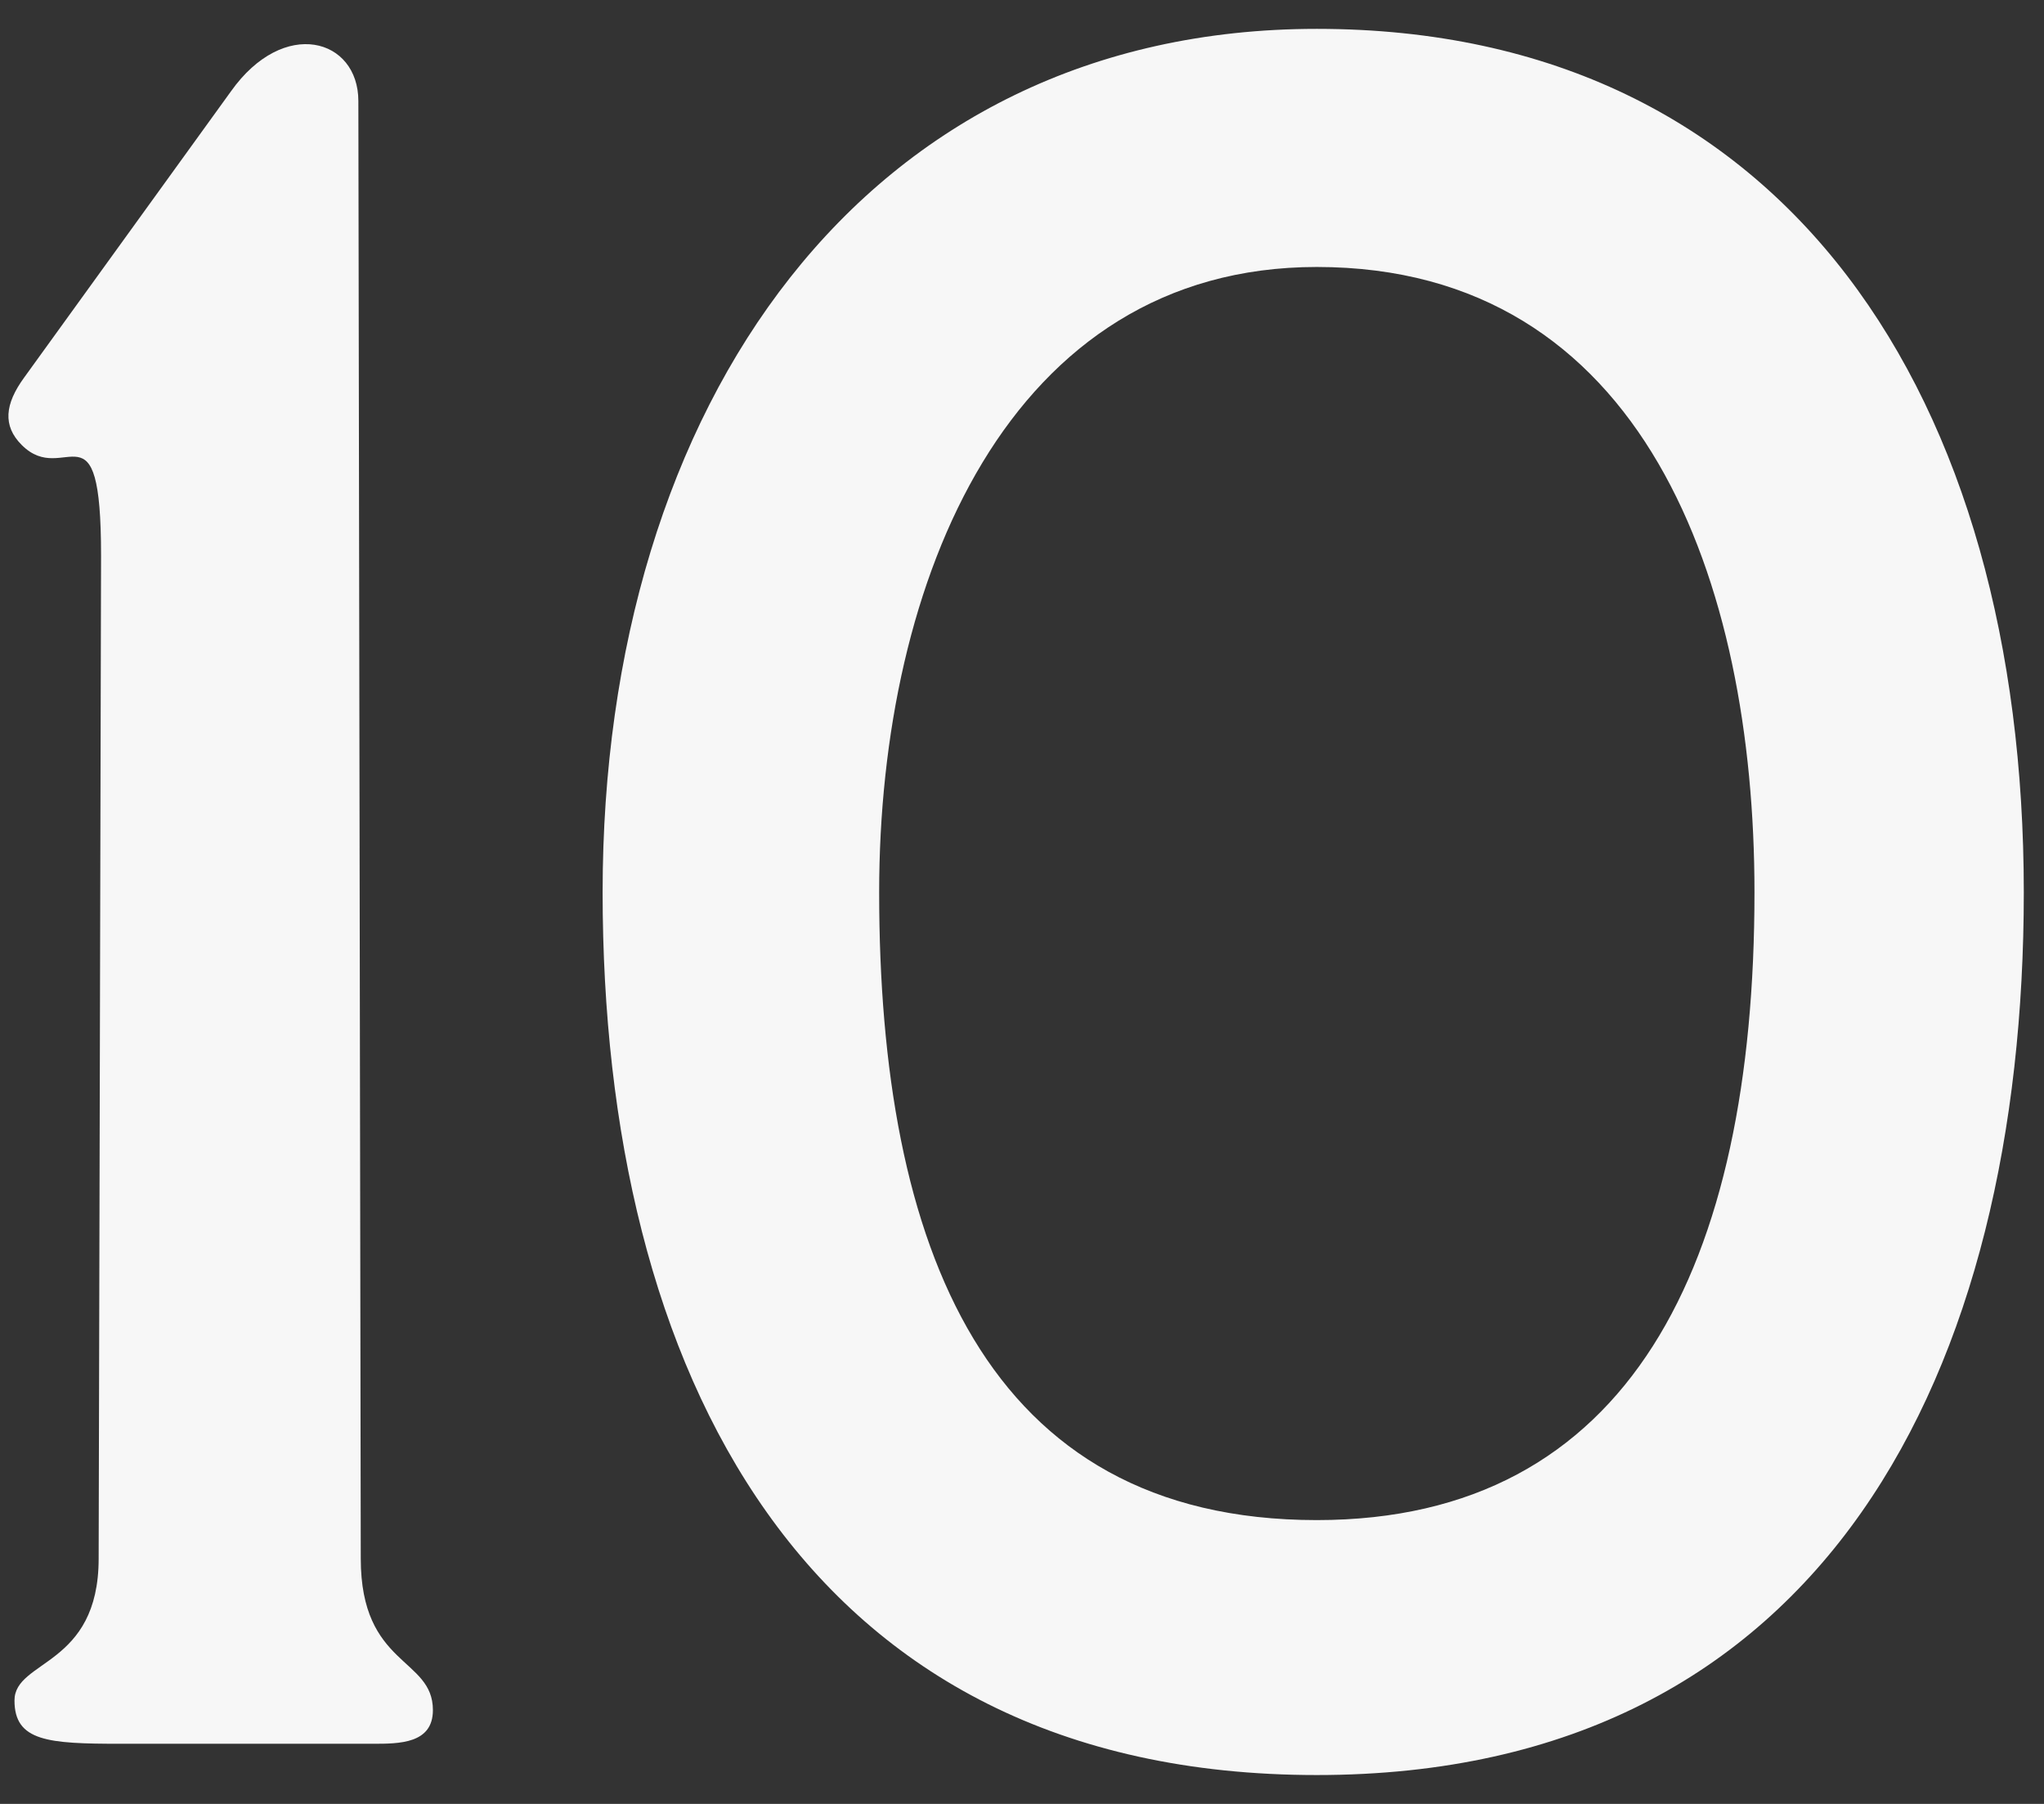
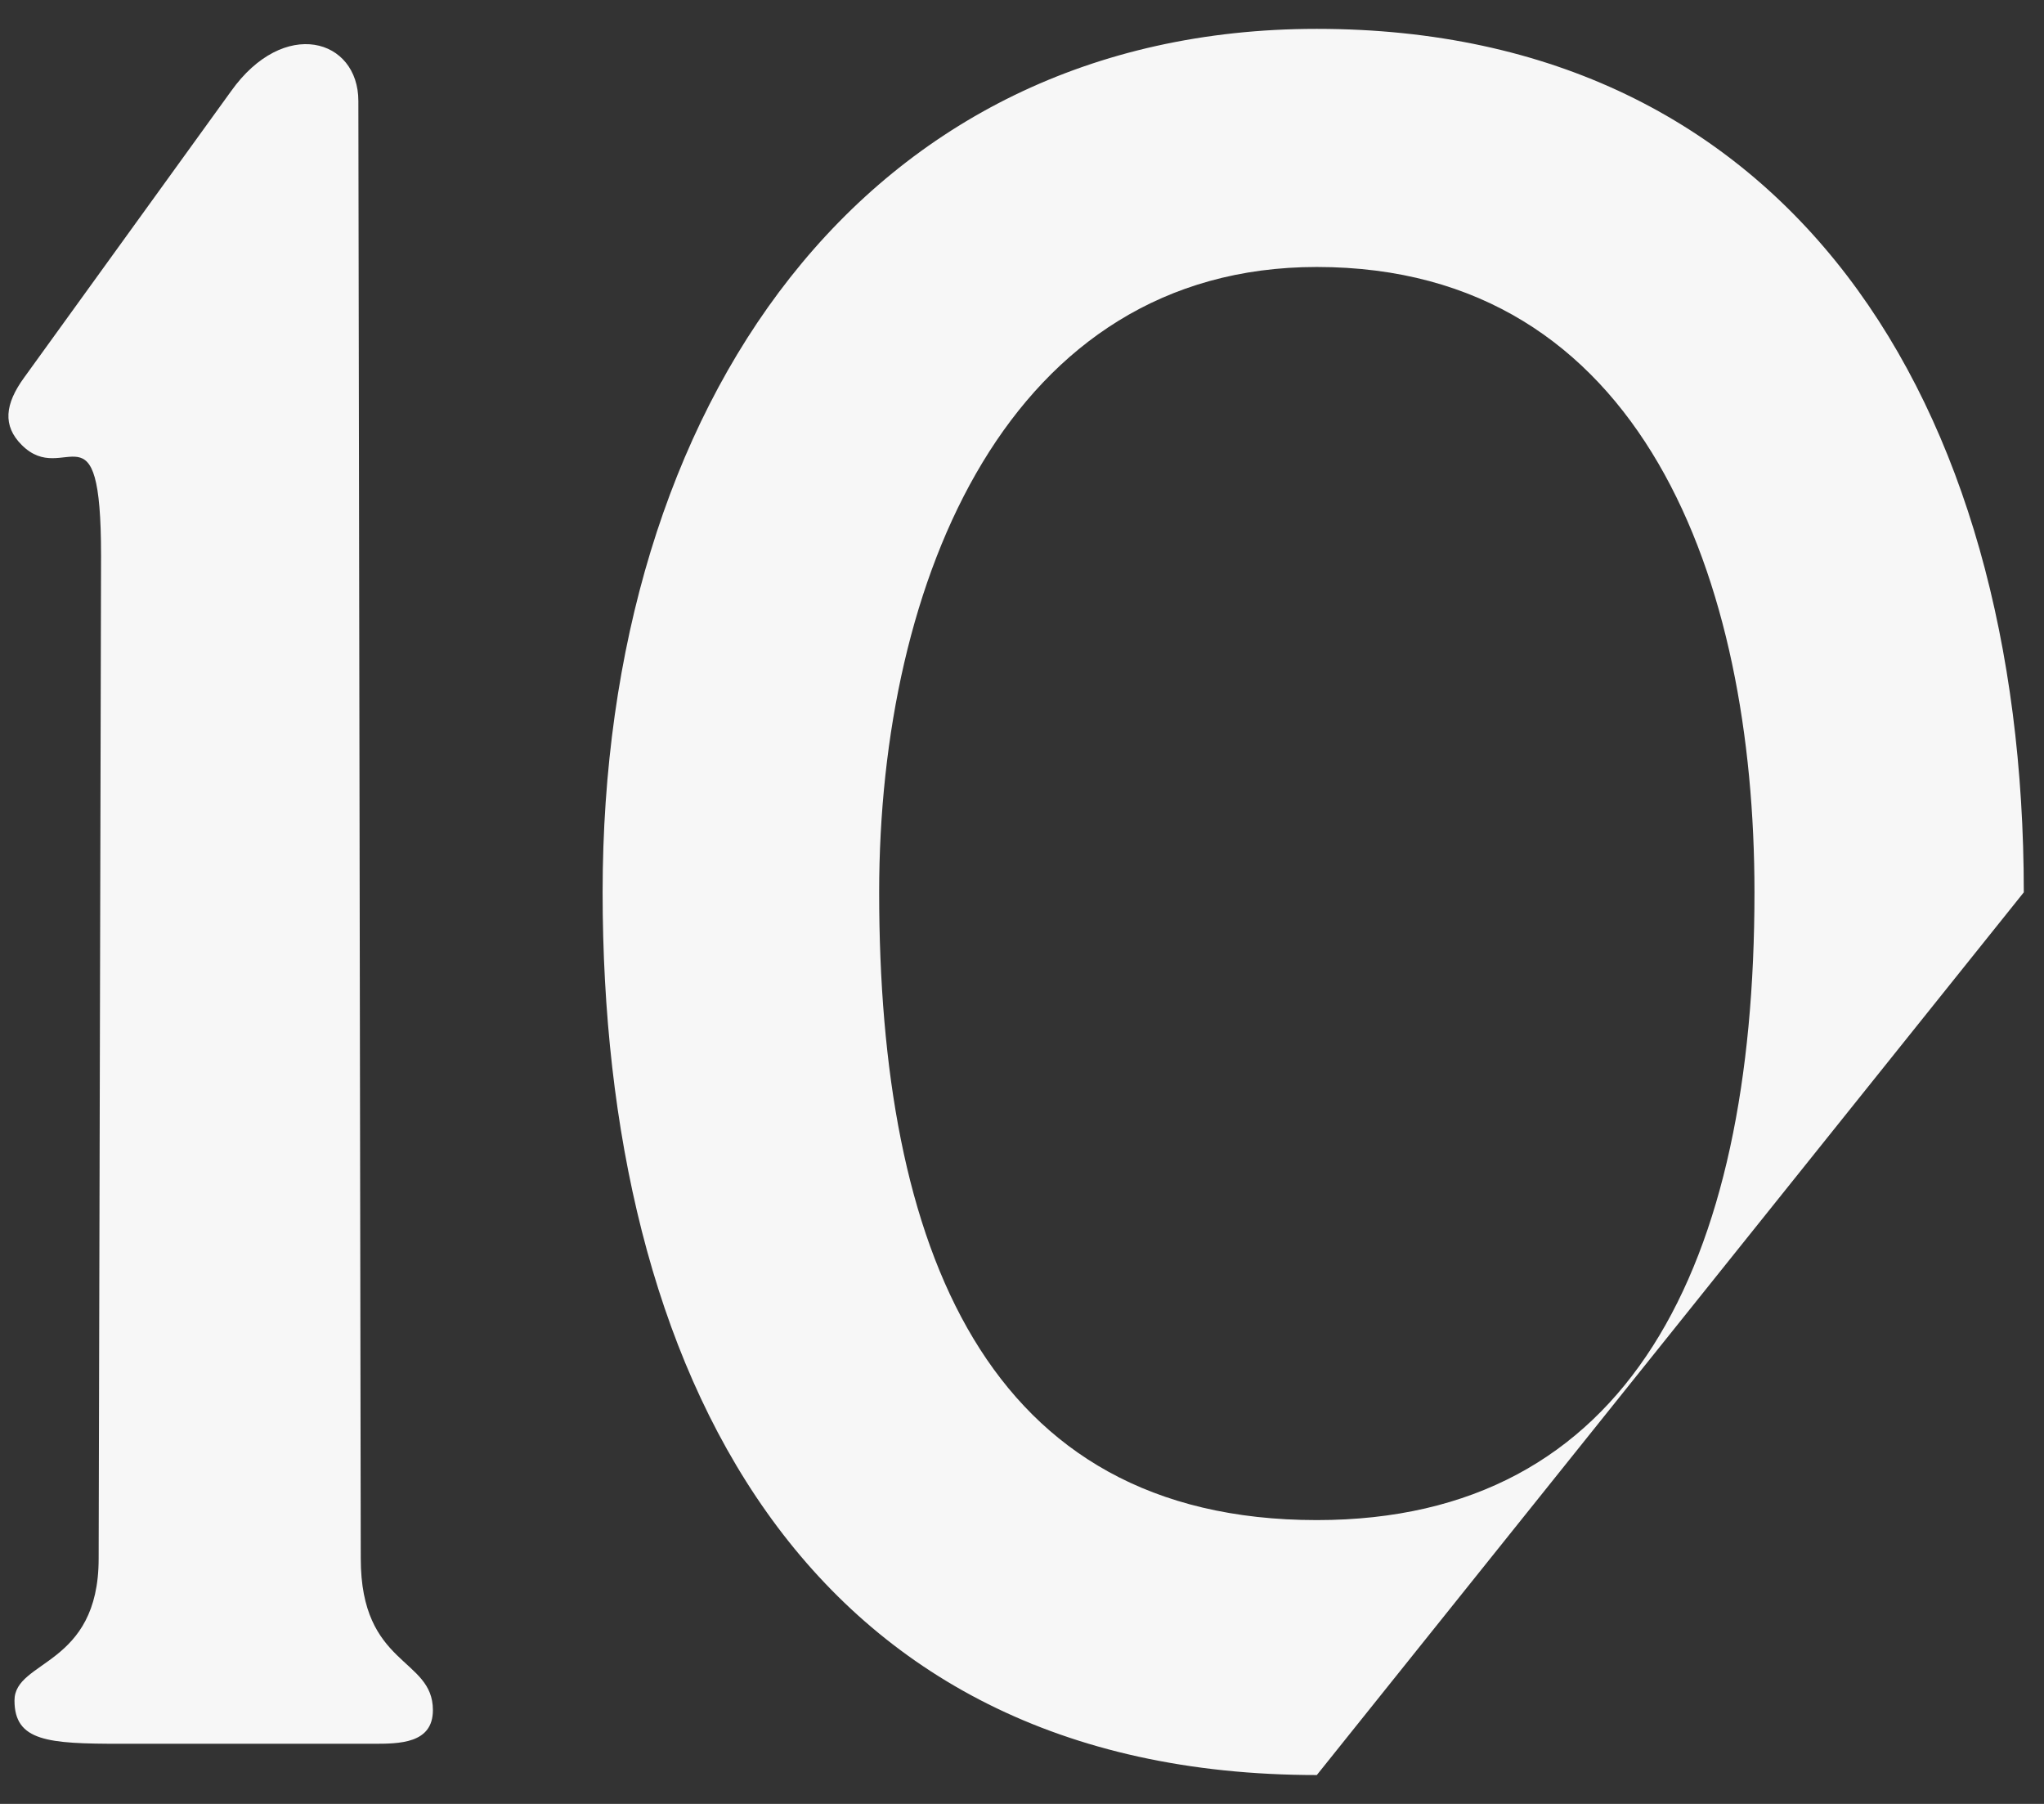
<svg xmlns="http://www.w3.org/2000/svg" width="68" height="60" viewBox="0 0 68 60" fill="none">
  <rect x="0" y="0" width="68" height="60" fill="#333333" stroke="none" />
-   <path d="M4.002 58C1.602 58 0.482 57.92 0.482 56.56C0.482 55.2 3.282 55.44 3.282 51.84L3.362 18.48C3.362 13.2 2.162 16.24 0.722 14.8C0.082 14.16 0.162 13.44 0.802 12.56L7.682 3.04C9.442 0.56 11.922 1.28 11.922 3.36L12.002 51.84C12.002 55.44 14.402 55.12 14.402 56.88C14.402 58 13.282 58 12.402 58H4.002ZM43.808 59.04C26.688 59.04 20.048 45.52 20.048 29.68C20.048 13.44 28.768 0.96 43.808 0.96C59.488 0.96 67.328 13.28 67.328 29.68C67.328 45.52 60.768 59.04 43.808 59.04ZM43.808 50.56C54.208 50.56 58.368 42.08 58.368 29.68C58.368 19.36 54.688 8.88 43.808 8.88C33.568 8.88 29.248 19.28 29.248 29.68C29.248 41.44 32.768 50.56 43.808 50.56Z" fill="url(#paint0_radial_492_2)" />
+   <path d="M4.002 58C1.602 58 0.482 57.92 0.482 56.56C0.482 55.2 3.282 55.44 3.282 51.84L3.362 18.48C3.362 13.2 2.162 16.24 0.722 14.8C0.082 14.16 0.162 13.44 0.802 12.56L7.682 3.04C9.442 0.56 11.922 1.28 11.922 3.36L12.002 51.84C12.002 55.44 14.402 55.12 14.402 56.88C14.402 58 13.282 58 12.402 58H4.002ZM43.808 59.04C26.688 59.04 20.048 45.52 20.048 29.68C20.048 13.44 28.768 0.96 43.808 0.96C59.488 0.96 67.328 13.28 67.328 29.68ZM43.808 50.56C54.208 50.56 58.368 42.08 58.368 29.68C58.368 19.36 54.688 8.88 43.808 8.88C33.568 8.88 29.248 19.28 29.248 29.68C29.248 41.44 32.768 50.56 43.808 50.56Z" fill="url(#paint0_radial_492_2)" />
  <defs>
    <radialGradient id="paint0_radial_492_2" cx="0" cy="0" r="1" gradientUnits="userSpaceOnUse" gradientTransform="translate(33 26) scale(100 385)">
      <stop offset="0.776" stop-color="#F7F7F7" />
      <stop offset="1" stop-color="#919191" stop-opacity="0.5" />
    </radialGradient>
  </defs>
</svg>